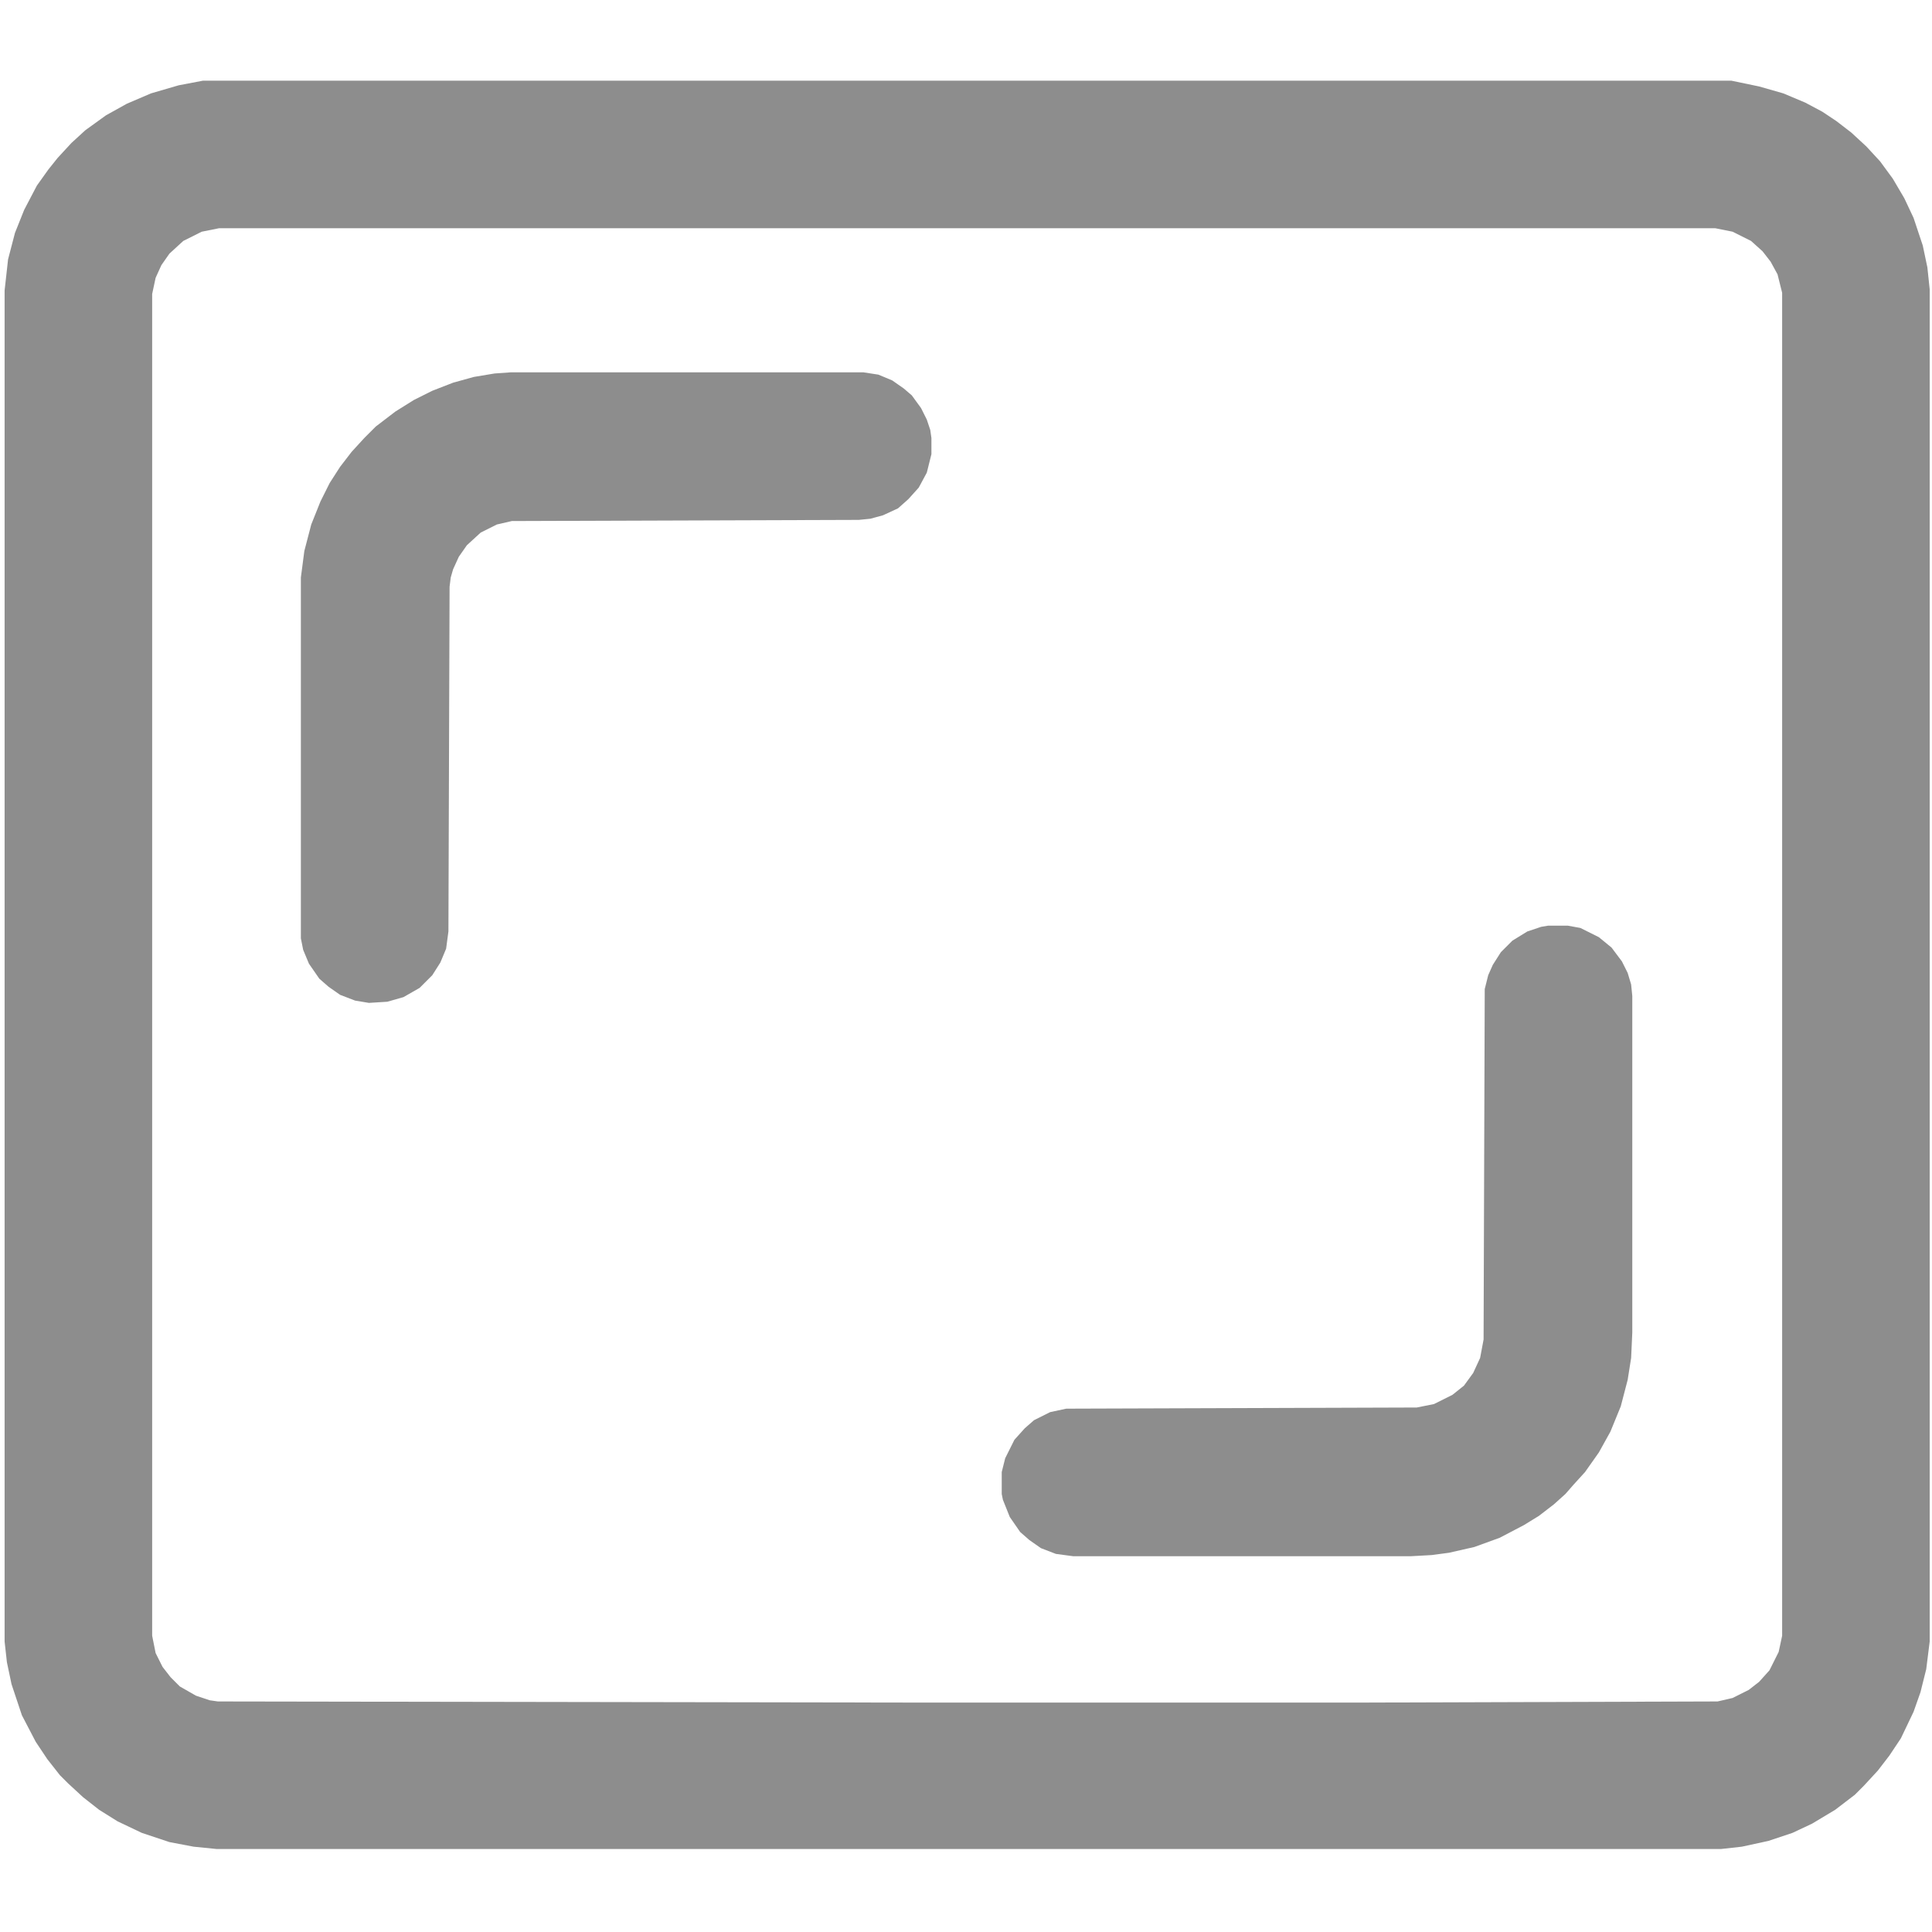
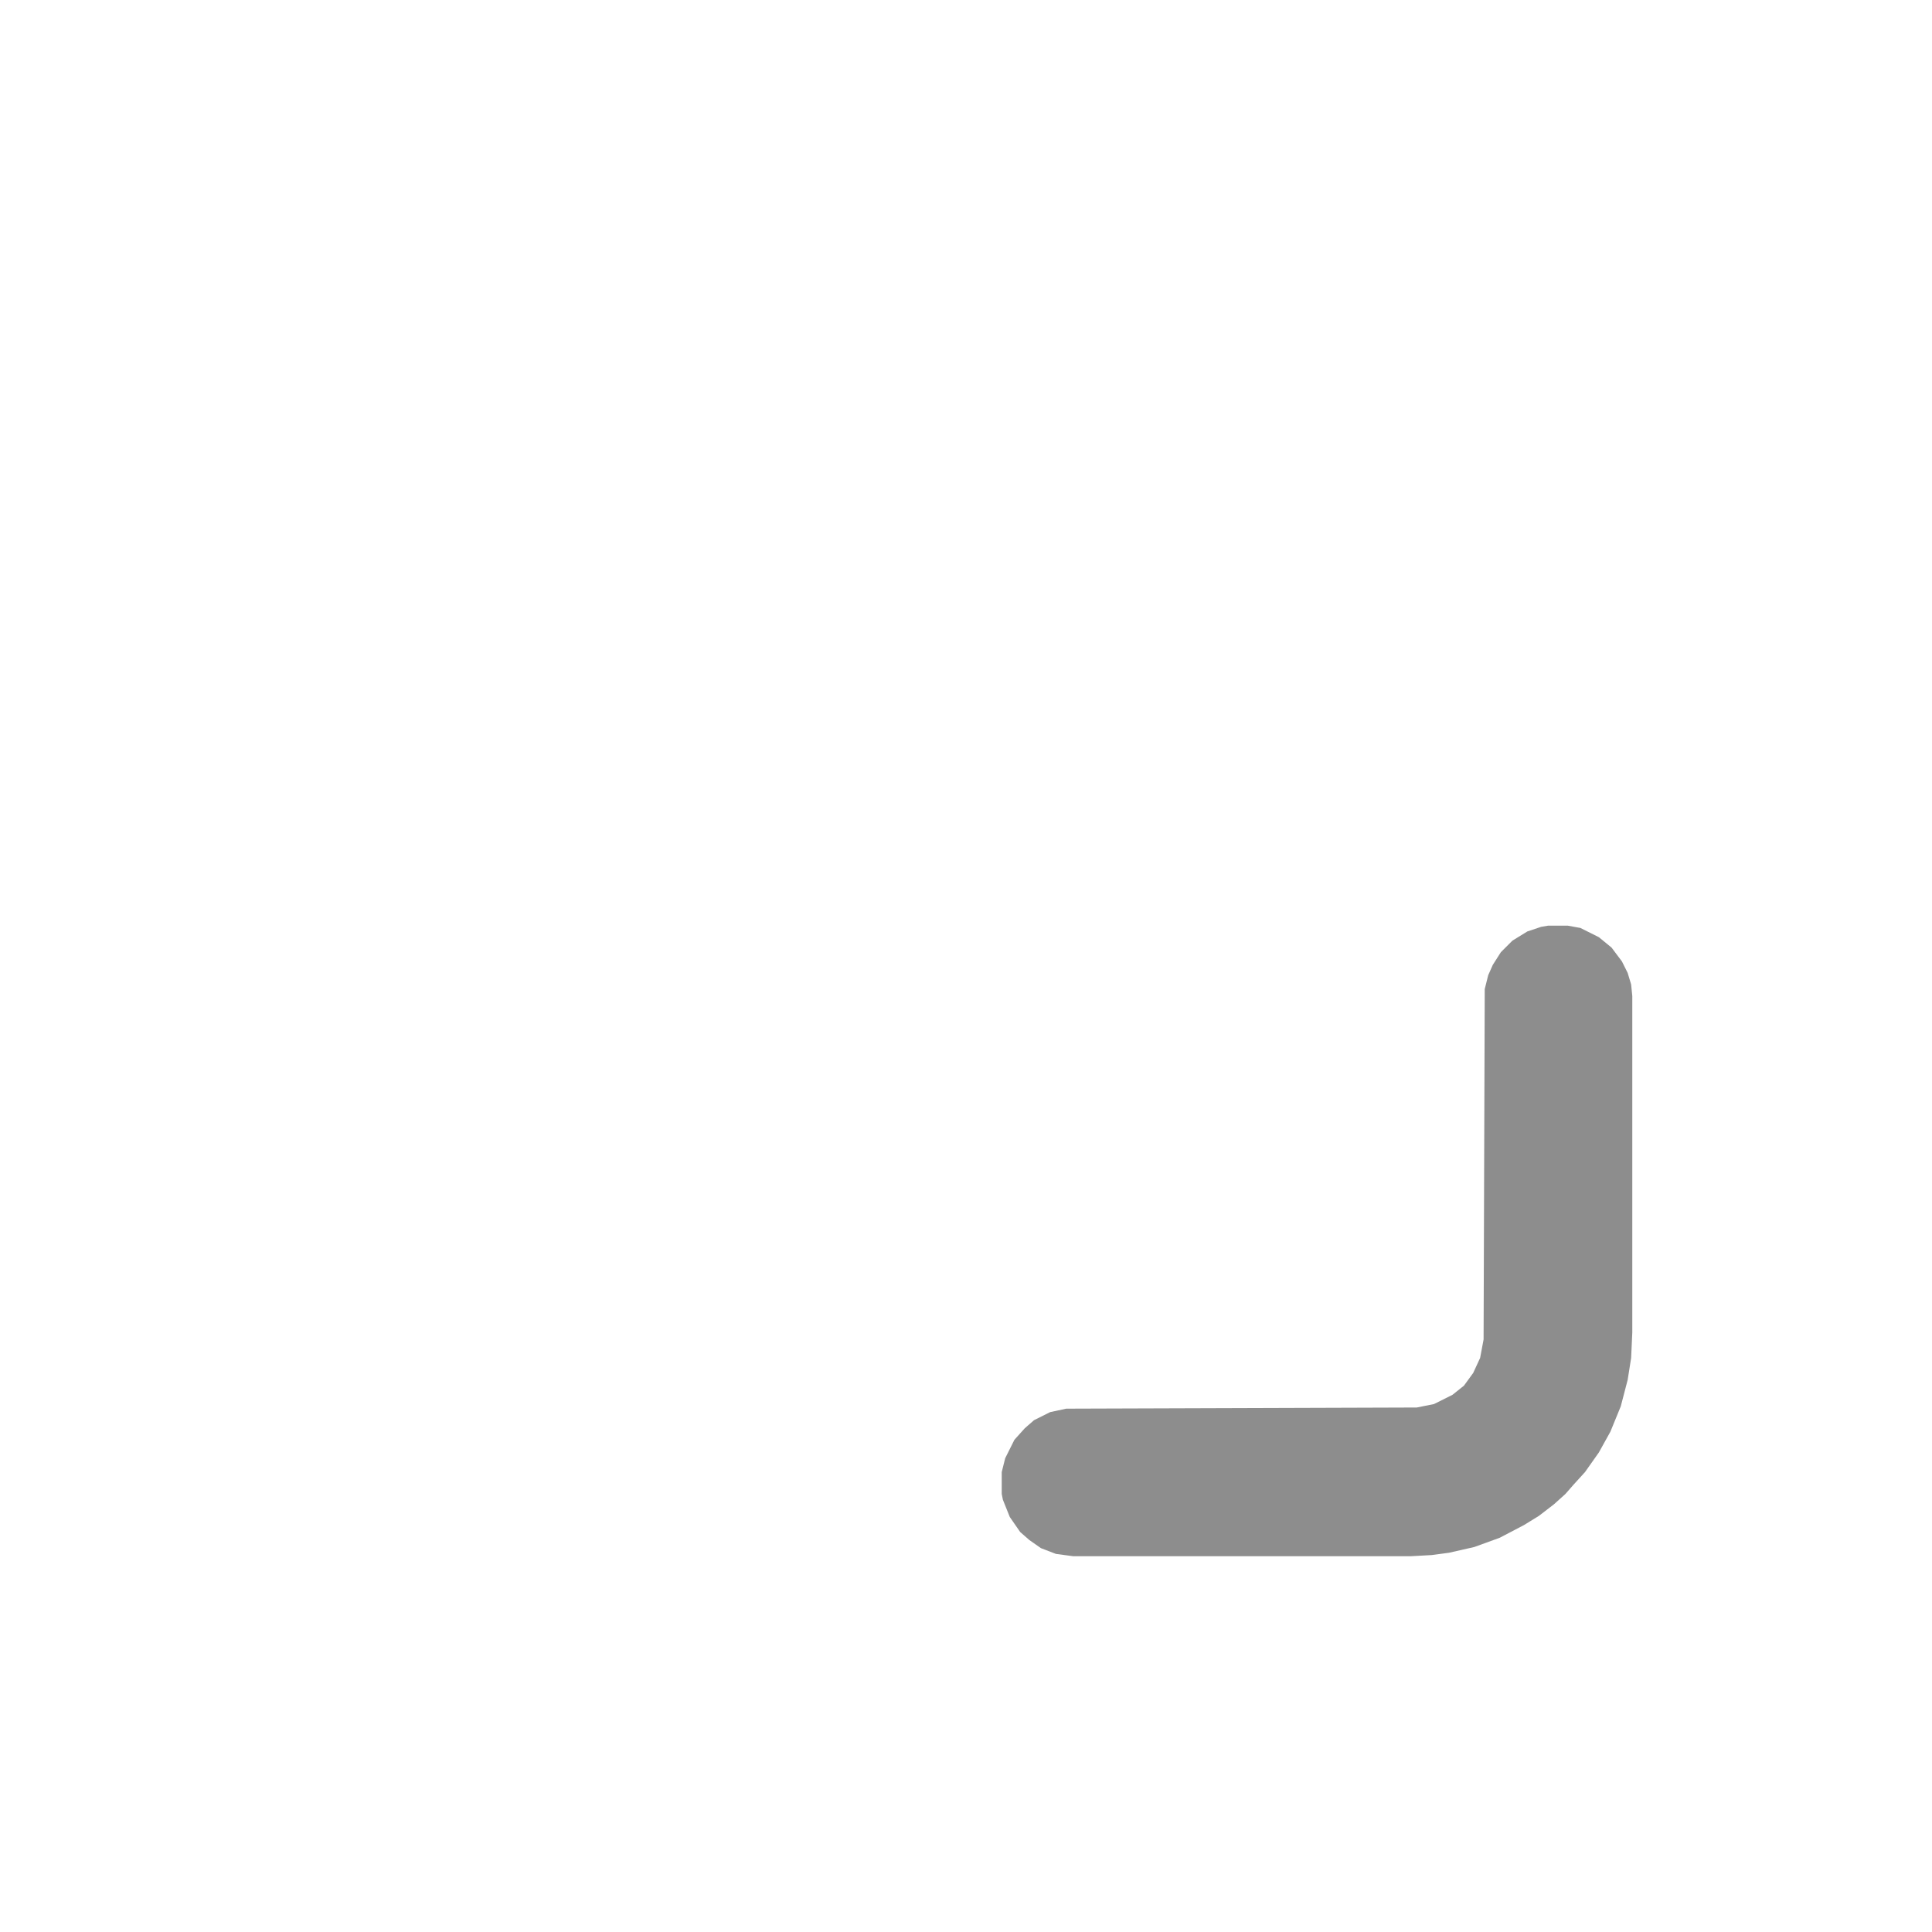
<svg xmlns="http://www.w3.org/2000/svg" version="1.1" viewBox="0 0 1676 1536" width="1280" height="1280">
-   <path transform="translate(176)" d="m0 0h1326l24 5 21 6 19 8 15 8 12 8 13 10 13 12 12 13 11 15 10 17 8 17 8 24 4 19 2 19v1173l-3 24-5 20-6 17-11 23-10 15-10 13-12 13-8 8-17 13-20 12-17 8-21 7-23 5-18 2h-1305l-20-2-21-4-24-8-21-10-16-10-14-11-13-12-7-7-11-14-10-15-12-23-9-27-4-19-2-18v-1172l3-27 6-23 8-20 11-21 10-14 8-10 12-13 12-11 18-13 18-10 21-9 24-7zm14 128-15 3-16 8-12 11-7 10-5 11-3 14v1164l3 15 6 12 7 9 8 8 14 8 12 4 7 1 619 1h367l315-1 13-3 14-7 9-7 9-10 8-16 3-14v-1165l-4-16-6-11-7-9-10-9-16-8-15-3z" fill="#8D8D8D" />
  <path transform="translate(1343,733)" d="m0 0h17l11 2 16 8 11 9 9 12 5 10 3 10 1 10v292l-1 22-3 19-6 23-9 22-10 18-12 17-10 11-7 8-10 9-13 10-13 8-21 11-22 8-22 5-15 2-18 1h-293l-15-2-13-5-10-7-8-7-9-13-6-15-1-5v-19l3-12 8-16 9-10 8-7 14-7 14-3 304-1 15-3 16-8 10-8 8-11 6-13 3-16 1-304 3-12 4-9 7-11 10-10 13-8 12-4z" fill="#8D8D8D" />
-   <path transform="translate(443,253)" d="m0 0h306l13 2 12 5 10 7 7 6 8 11 5 10 3 9 1 7v14l-4 16-7 13-9 10-9 8-13 6-11 3-10 1-301 1-13 3-14 7-12 11-7 10-5 11-2 7-1 8-1 299-2 15-5 12-7 11-11 11-14 8-14 4-16 1-12-2-13-5-10-7-8-7-9-13-5-12-2-10v-313l3-23 6-23 8-20 8-16 9-14 10-13 11-12 10-10 17-13 16-10 16-8 18-7 18-5 18-3z" fill="#8D8D8D" />
</svg>